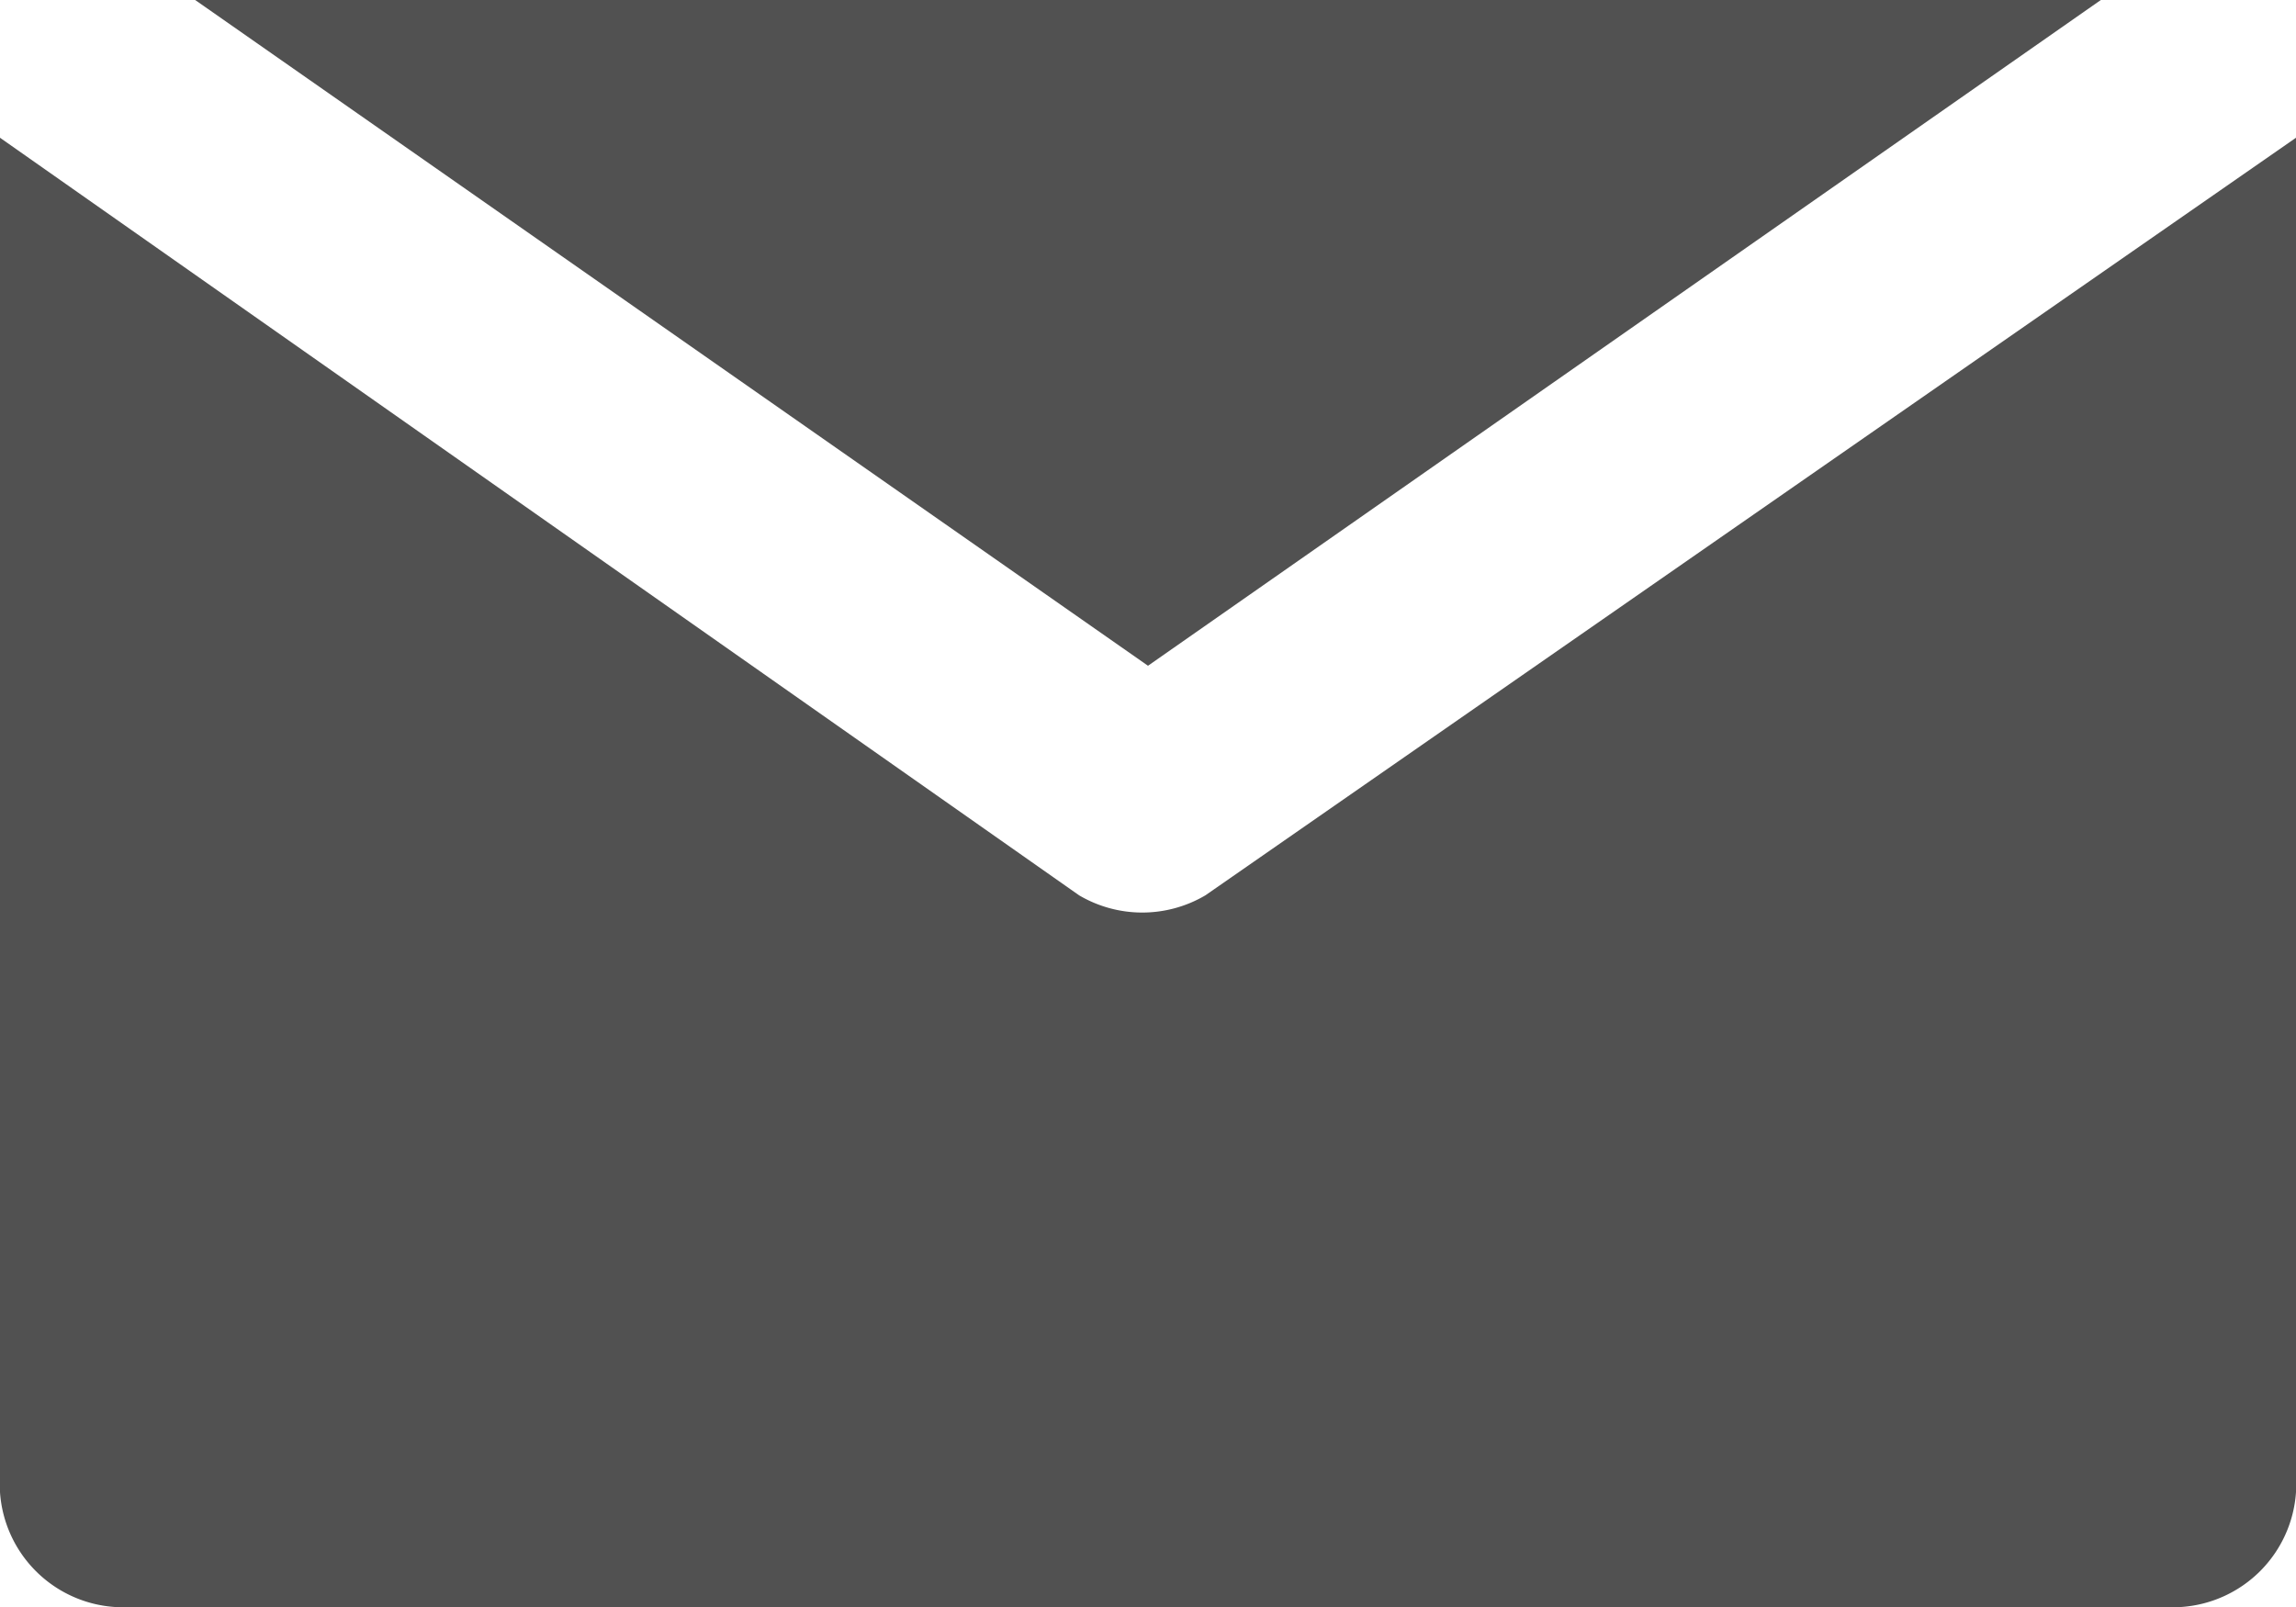
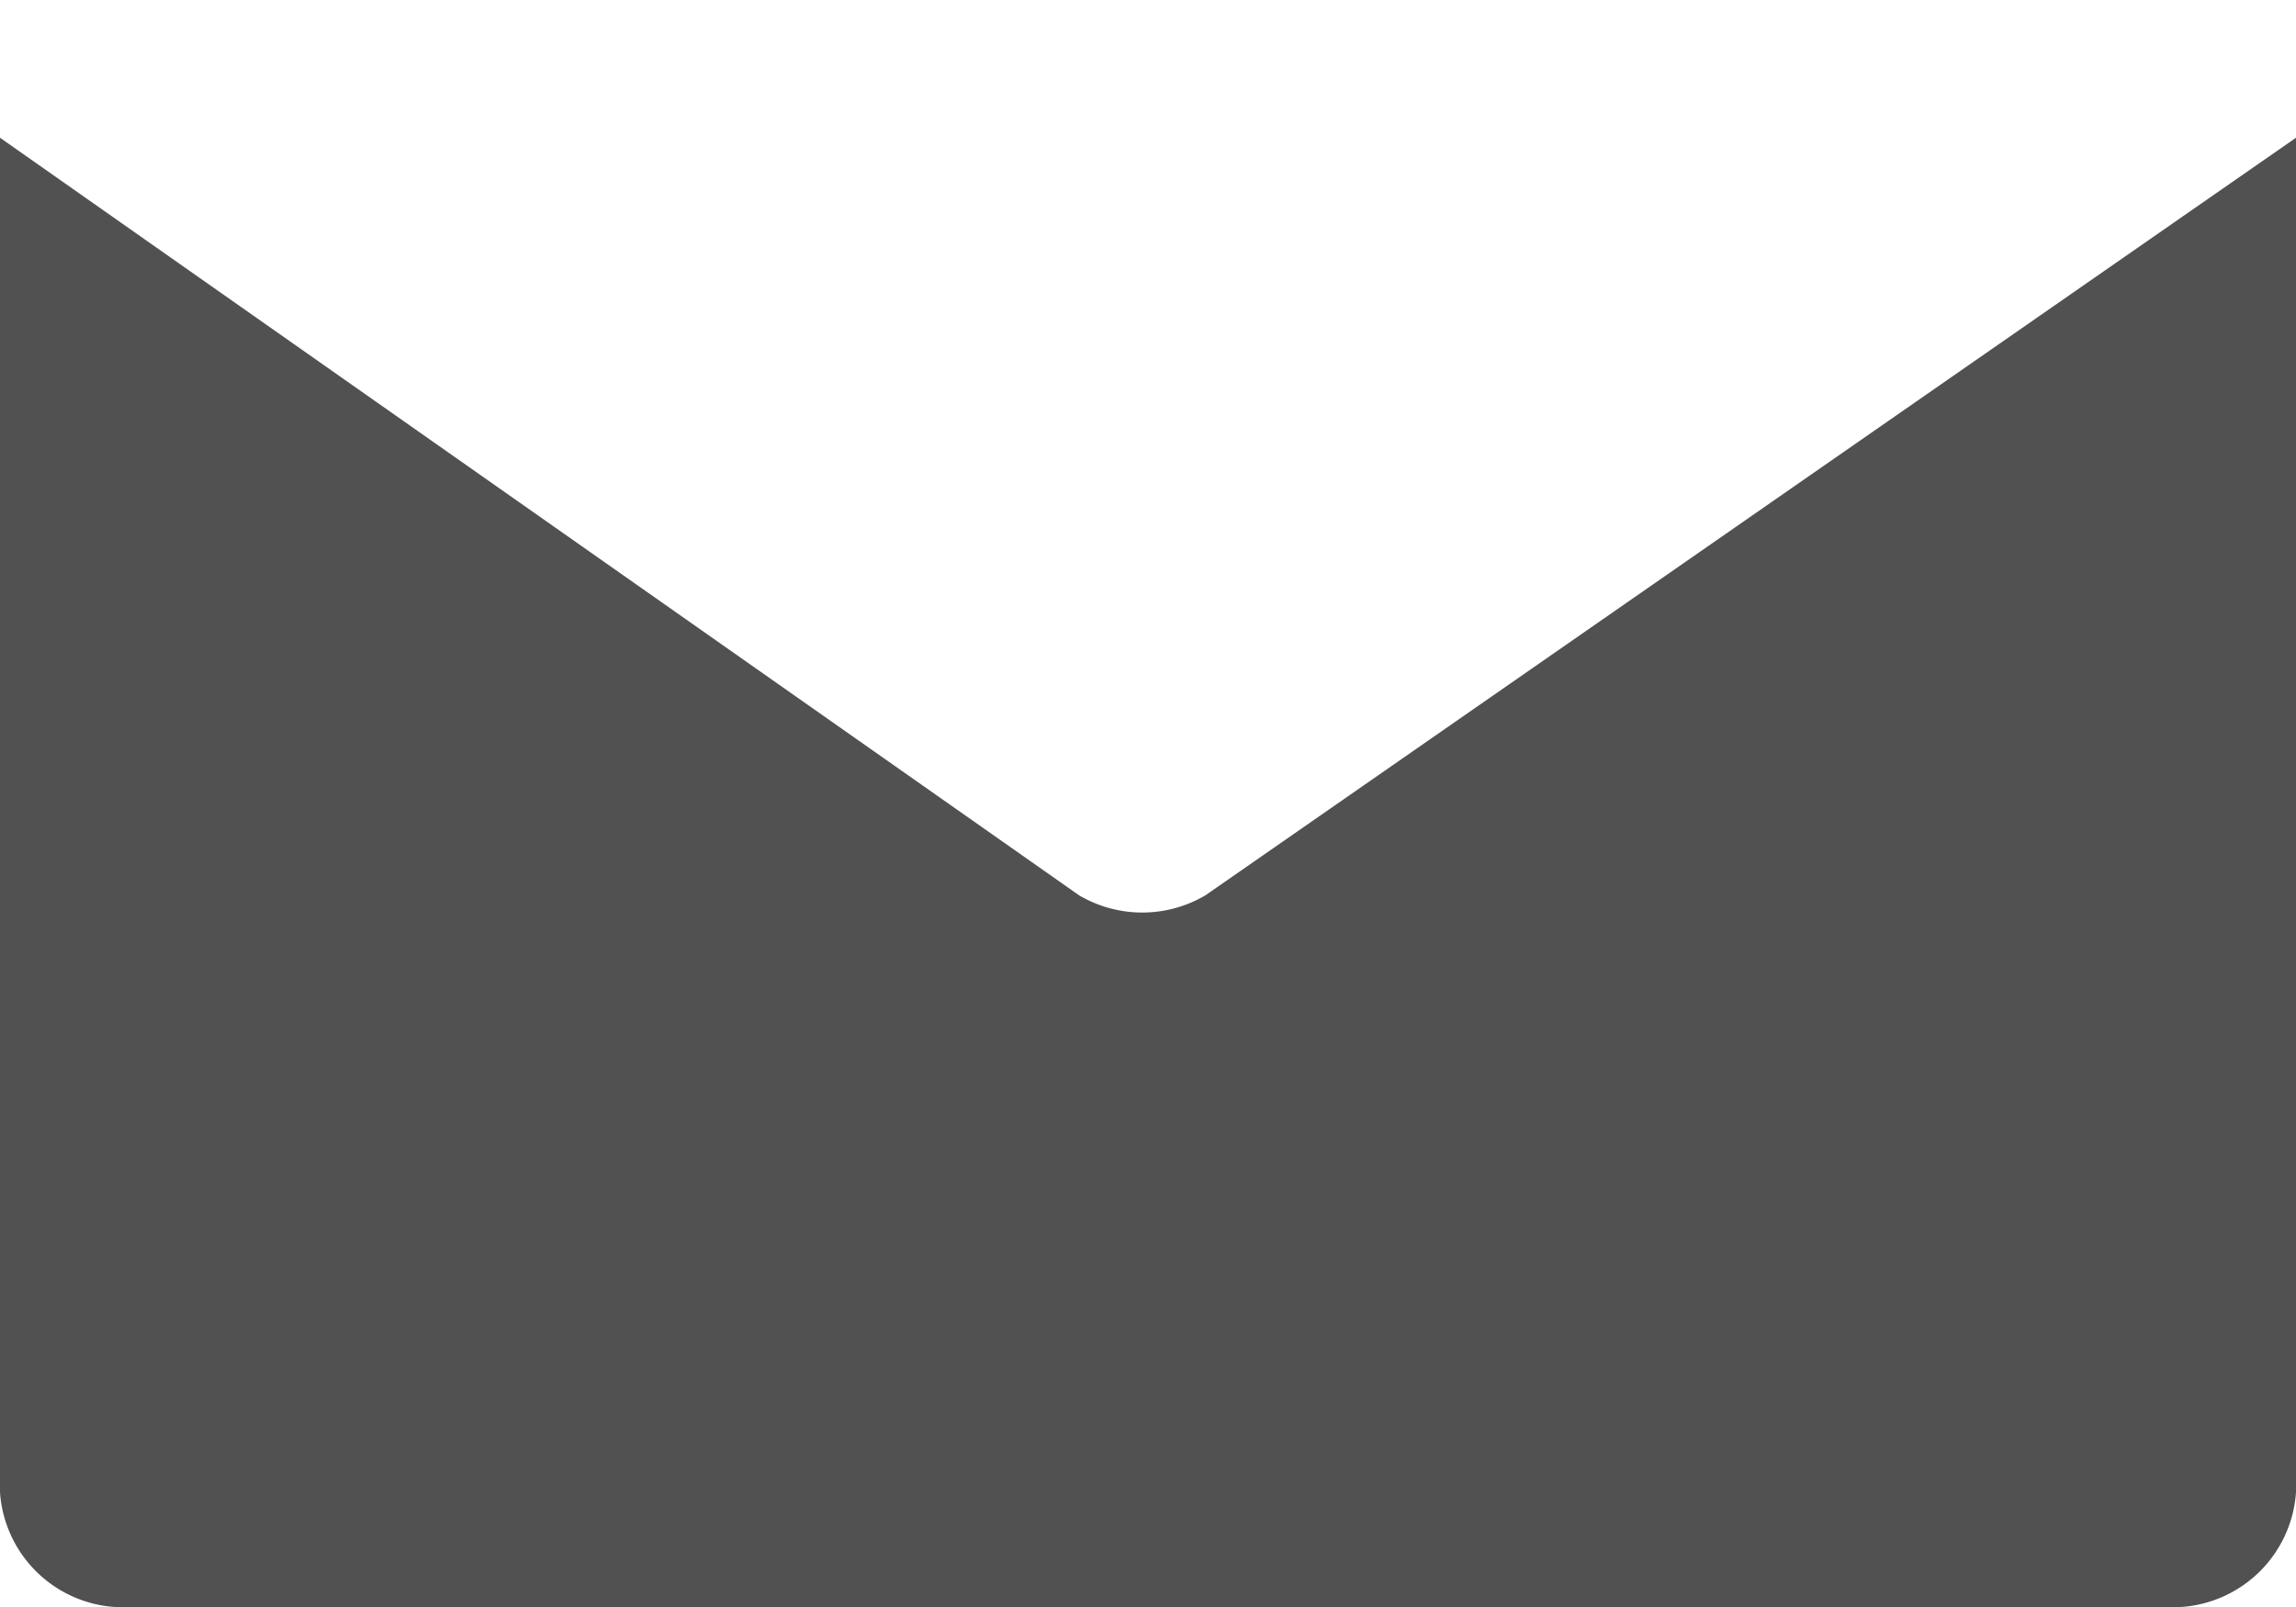
<svg xmlns="http://www.w3.org/2000/svg" width="40" height="28" viewBox="0 0 40 28">
  <g transform="translate(-236 -242)">
-     <path d="M239.4,242,256,253.6,272.6,242Z" fill="#515151" />
-     <path d="M257,257.6a2.167,2.167,0,0,1-2.2,0L236,244.4V268a2.151,2.151,0,0,0,2,2h36a2.151,2.151,0,0,0,2-2V244.4Z" fill="#515151" />
+     <path d="M257,257.6a2.167,2.167,0,0,1-2.2,0L236,244.4V268a2.151,2.151,0,0,0,2,2h36a2.151,2.151,0,0,0,2-2V244.4" fill="#515151" />
  </g>
</svg>